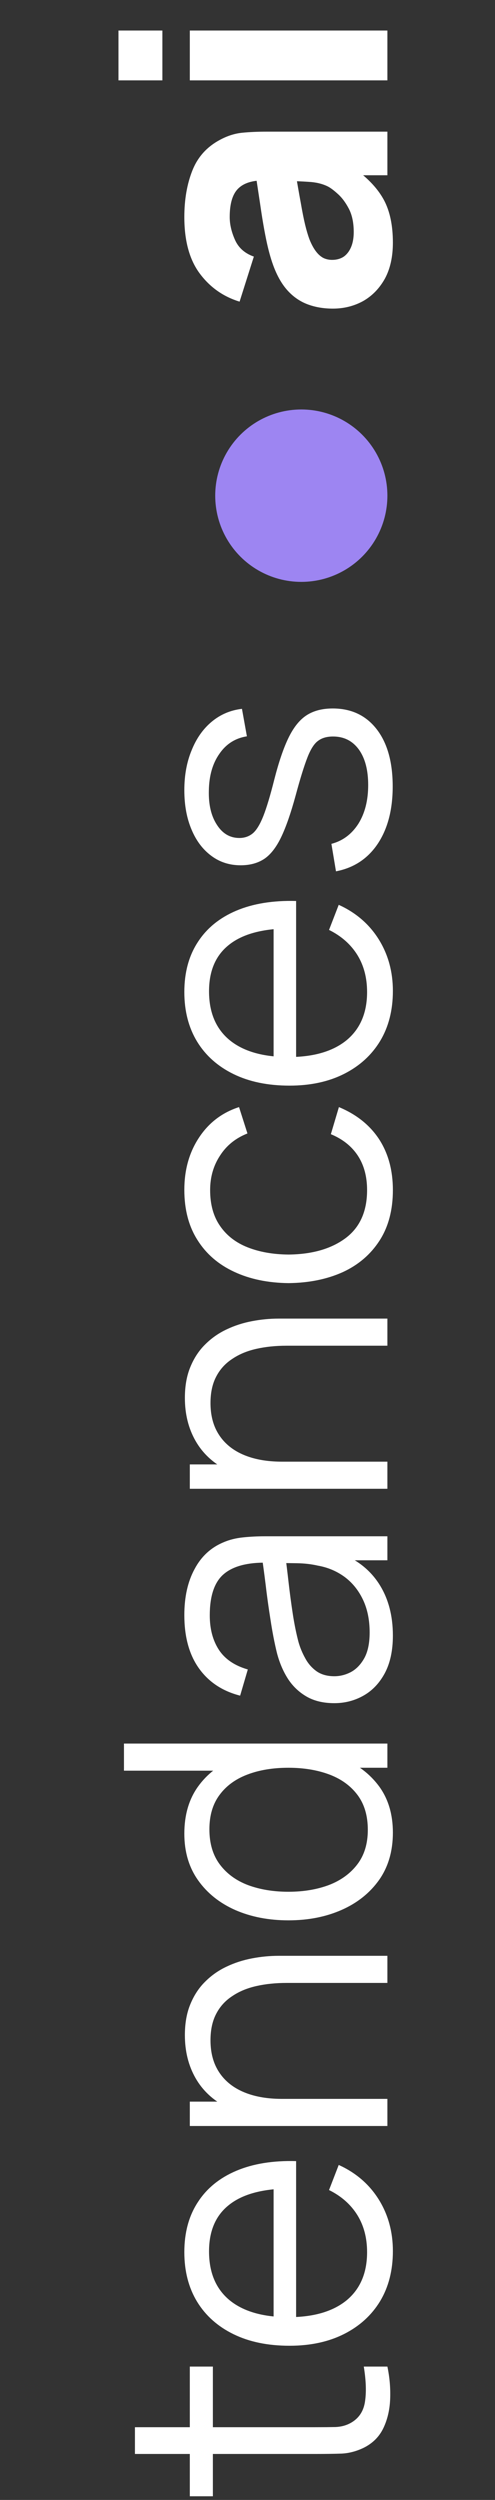
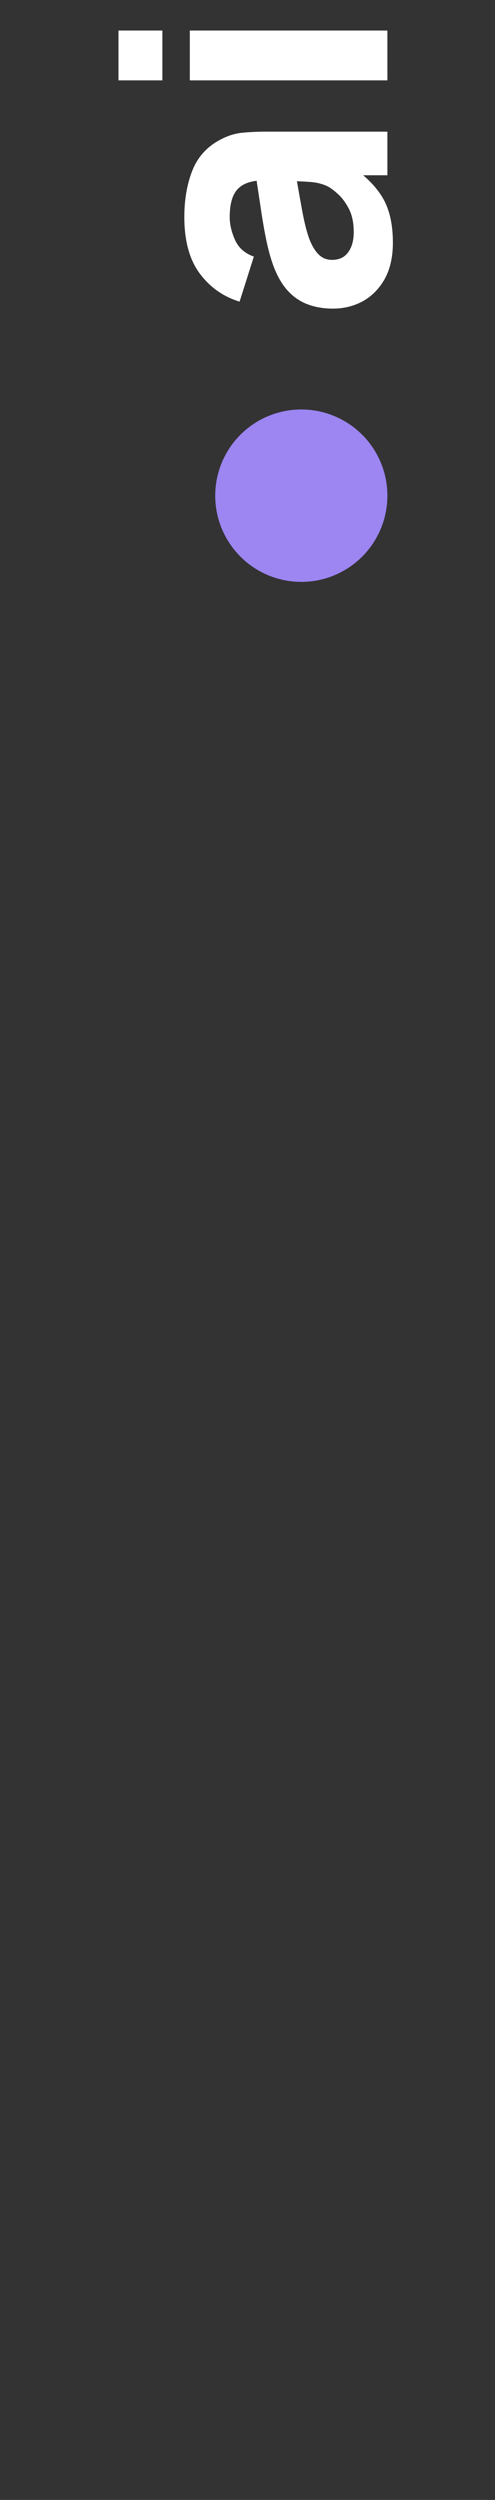
<svg xmlns="http://www.w3.org/2000/svg" width="46" height="232" viewBox="0 0 46 232" fill="none">
  <rect x="0" y="0" width="46" height="232" fill="#333333" stroke="none" />
-   <path d="M36 219.624C36.215 220.655 36.3 221.675 36.255 222.684C36.21 223.681 35.994 224.577 35.609 225.37C35.224 226.152 34.623 226.747 33.807 227.155C33.127 227.484 32.441 227.665 31.75 227.699C31.047 227.722 30.248 227.733 29.353 227.733H12.54V225.251H29.251C30.022 225.251 30.668 225.245 31.189 225.234C31.699 225.211 32.152 225.092 32.549 224.877C33.308 224.469 33.762 223.823 33.909 222.939C34.056 222.044 34.022 220.939 33.807 219.624H36ZM19.782 231.66H17.64V219.624H19.782V231.66ZM36.51 208.902C36.51 210.692 36.113 212.245 35.32 213.56C34.527 214.863 33.41 215.877 31.971 216.603C30.532 217.328 28.843 217.691 26.905 217.691C24.899 217.691 23.165 217.334 21.703 216.62C20.241 215.906 19.113 214.903 18.32 213.611C17.527 212.307 17.13 210.772 17.13 209.004C17.13 207.19 17.549 205.643 18.388 204.363C19.215 203.082 20.405 202.113 21.958 201.456C23.511 200.798 25.364 200.498 27.517 200.555V203.105H26.633C24.253 203.15 22.457 203.666 21.244 204.652C20.031 205.626 19.425 207.054 19.425 208.936C19.425 210.908 20.065 212.421 21.346 213.475C22.627 214.517 24.451 215.039 26.82 215.039C29.132 215.039 30.928 214.517 32.209 213.475C33.478 212.421 34.113 210.93 34.113 209.004C34.113 207.689 33.813 206.544 33.212 205.57C32.6 204.584 31.722 203.807 30.577 203.241L31.478 200.912C33.076 201.637 34.317 202.708 35.201 204.125C36.074 205.53 36.51 207.122 36.51 208.902ZM27.517 215.923H25.426V201.898H27.517V215.923ZM36 184.02H26.633C25.613 184.02 24.678 184.116 23.828 184.309C22.967 184.502 22.219 184.813 21.584 185.244C20.938 185.663 20.439 186.213 20.088 186.893C19.737 187.562 19.561 188.378 19.561 189.341C19.561 190.225 19.714 191.007 20.02 191.687C20.326 192.356 20.768 192.922 21.346 193.387C21.913 193.84 22.604 194.186 23.42 194.424C24.236 194.662 25.165 194.781 26.208 194.781L25.817 196.549C23.936 196.549 22.355 196.22 21.074 195.563C19.793 194.906 18.824 193.999 18.167 192.843C17.51 191.687 17.181 190.361 17.181 188.865C17.181 187.766 17.351 186.808 17.691 185.992C18.031 185.165 18.49 184.468 19.068 183.901C19.646 183.323 20.309 182.858 21.057 182.507C21.794 182.156 22.581 181.901 23.42 181.742C24.247 181.583 25.075 181.504 25.902 181.504H36V184.02ZM36 197.297H17.64V195.036H22.162V194.781H36V197.297ZM36.51 170.069C36.51 171.781 36.085 173.243 35.235 174.455C34.374 175.668 33.212 176.597 31.75 177.243C30.288 177.889 28.639 178.212 26.803 178.212C24.978 178.212 23.335 177.895 21.873 177.26C20.411 176.614 19.255 175.691 18.405 174.489C17.555 173.288 17.13 171.849 17.13 170.171C17.13 168.449 17.549 166.998 18.388 165.819C19.227 164.641 20.377 163.751 21.839 163.15C23.29 162.538 24.944 162.232 26.803 162.232C28.628 162.232 30.277 162.533 31.75 163.133C33.212 163.734 34.374 164.618 35.235 165.785C36.085 166.953 36.51 168.381 36.51 170.069ZM34.181 169.814C34.181 168.511 33.864 167.434 33.229 166.584C32.594 165.734 31.722 165.1 30.611 164.68C29.489 164.261 28.22 164.051 26.803 164.051C25.364 164.051 24.094 164.261 22.995 164.68C21.884 165.1 21.017 165.734 20.394 166.584C19.771 167.423 19.459 168.483 19.459 169.763C19.459 171.078 19.782 172.166 20.428 173.027C21.074 173.889 21.952 174.529 23.063 174.948C24.174 175.356 25.42 175.56 26.803 175.56C28.197 175.56 29.455 175.351 30.577 174.931C31.688 174.501 32.566 173.86 33.212 173.01C33.858 172.16 34.181 171.095 34.181 169.814ZM36 164.051H22.179V164.323H11.52V161.807H36V164.051ZM36.51 151.785C36.51 153.168 36.261 154.329 35.762 155.27C35.263 156.199 34.6 156.896 33.773 157.361C32.946 157.826 32.045 158.058 31.07 158.058C30.073 158.058 29.223 157.86 28.52 157.463C27.806 157.055 27.222 156.505 26.769 155.814C26.316 155.111 25.97 154.301 25.732 153.383C25.505 152.454 25.307 151.428 25.137 150.306C24.956 149.173 24.803 148.068 24.678 146.991C24.542 145.903 24.412 144.951 24.287 144.135L24.831 145.019C23.018 144.985 21.675 145.336 20.802 146.073C19.929 146.81 19.493 148.09 19.493 149.915C19.493 151.173 19.776 152.238 20.343 153.111C20.91 153.972 21.805 154.579 23.029 154.93L22.315 157.361C20.672 156.942 19.397 156.097 18.49 154.828C17.583 153.559 17.13 151.91 17.13 149.881C17.13 148.204 17.447 146.781 18.082 145.614C18.705 144.435 19.612 143.602 20.802 143.115C21.335 142.888 21.93 142.741 22.587 142.673C23.244 142.605 23.913 142.571 24.593 142.571H36V144.798H31.393L31.665 144.152C33.24 144.775 34.442 145.744 35.269 147.059C36.096 148.374 36.51 149.949 36.51 151.785ZM34.351 151.496C34.351 150.329 34.141 149.309 33.722 148.436C33.303 147.563 32.73 146.861 32.005 146.328C31.268 145.795 30.441 145.45 29.523 145.291C28.934 145.155 28.288 145.081 27.585 145.07C26.871 145.059 26.338 145.053 25.987 145.053L26.48 144.101C26.593 144.951 26.707 145.875 26.82 146.872C26.933 147.858 27.064 148.833 27.211 149.796C27.358 150.748 27.534 151.609 27.738 152.38C27.885 152.901 28.095 153.406 28.367 153.893C28.628 154.38 28.979 154.783 29.421 155.1C29.863 155.406 30.413 155.559 31.07 155.559C31.603 155.559 32.118 155.429 32.617 155.168C33.116 154.896 33.529 154.465 33.858 153.876C34.187 153.275 34.351 152.482 34.351 151.496ZM36 124.885H26.633C25.613 124.885 24.678 124.982 23.828 125.174C22.967 125.367 22.219 125.679 21.584 126.109C20.938 126.529 20.439 127.078 20.088 127.758C19.737 128.427 19.561 129.243 19.561 130.206C19.561 131.09 19.714 131.872 20.02 132.552C20.326 133.221 20.768 133.788 21.346 134.252C21.913 134.706 22.604 135.051 23.42 135.289C24.236 135.527 25.165 135.646 26.208 135.646L25.817 137.414C23.936 137.414 22.355 137.086 21.074 136.428C19.793 135.771 18.824 134.864 18.167 133.708C17.51 132.552 17.181 131.226 17.181 129.73C17.181 128.631 17.351 127.673 17.691 126.857C18.031 126.03 18.49 125.333 19.068 124.766C19.646 124.188 20.309 123.724 21.057 123.372C21.794 123.021 22.581 122.766 23.42 122.607C24.247 122.449 25.075 122.369 25.902 122.369H36V124.885ZM36 138.162H17.64V135.901H22.162V135.646H36V138.162ZM36.51 110.442C36.51 112.289 36.096 113.853 35.269 115.133C34.442 116.414 33.303 117.389 31.852 118.057C30.39 118.715 28.713 119.055 26.82 119.077C24.893 119.055 23.205 118.703 21.754 118.023C20.292 117.343 19.159 116.363 18.354 115.082C17.538 113.802 17.13 112.249 17.13 110.424C17.13 108.566 17.583 106.951 18.49 105.579C19.397 104.197 20.638 103.25 22.213 102.74L22.995 105.188C21.896 105.619 21.046 106.305 20.445 107.245C19.833 108.175 19.527 109.24 19.527 110.442C19.527 111.79 19.839 112.906 20.462 113.79C21.074 114.674 21.93 115.332 23.029 115.762C24.128 116.193 25.392 116.414 26.82 116.425C29.019 116.403 30.787 115.893 32.124 114.895C33.45 113.898 34.113 112.413 34.113 110.442C34.113 109.195 33.83 108.135 33.263 107.262C32.685 106.378 31.846 105.71 30.747 105.256L31.495 102.74C33.127 103.42 34.374 104.418 35.235 105.732C36.085 107.047 36.51 108.617 36.51 110.442ZM36.51 91.96C36.51 93.751 36.113 95.304 35.32 96.618C34.527 97.922 33.41 98.936 31.971 99.661C30.532 100.387 28.843 100.749 26.905 100.749C24.899 100.749 23.165 100.392 21.703 99.678C20.241 98.964 19.113 97.961 18.32 96.669C17.527 95.366 17.13 93.83 17.13 92.062C17.13 90.249 17.549 88.702 18.388 87.421C19.215 86.141 20.405 85.172 21.958 84.514C23.511 83.857 25.364 83.557 27.517 83.613V86.163H26.633C24.253 86.209 22.457 86.724 21.244 87.71C20.031 88.685 19.425 90.113 19.425 91.994C19.425 93.966 20.065 95.479 21.346 96.533C22.627 97.576 24.451 98.097 26.82 98.097C29.132 98.097 30.928 97.576 32.209 96.533C33.478 95.479 34.113 93.989 34.113 92.062C34.113 90.748 33.813 89.603 33.212 88.628C32.6 87.642 31.722 86.866 30.577 86.299L31.478 83.97C33.076 84.696 34.317 85.767 35.201 87.183C36.074 88.589 36.51 90.181 36.51 91.96ZM27.517 98.981H25.426V84.956H27.517V98.981ZM36.493 72.99C36.493 75.143 36.028 76.917 35.099 78.311C34.17 79.693 32.878 80.543 31.223 80.861L30.798 78.311C31.841 78.039 32.674 77.421 33.297 76.458C33.909 75.483 34.215 74.282 34.215 72.854C34.215 71.46 33.926 70.36 33.348 69.556C32.759 68.751 31.96 68.349 30.951 68.349C30.384 68.349 29.925 68.479 29.574 68.74C29.211 68.989 28.877 69.505 28.571 70.287C28.265 71.069 27.902 72.236 27.483 73.789C27.03 75.455 26.576 76.758 26.123 77.699C25.67 78.639 25.148 79.308 24.559 79.705C23.958 80.101 23.227 80.3 22.366 80.3C21.323 80.3 20.411 80.005 19.629 79.416C18.836 78.826 18.224 78.01 17.793 76.968C17.351 75.925 17.13 74.712 17.13 73.33C17.13 71.947 17.357 70.712 17.81 69.624C18.252 68.524 18.875 67.64 19.68 66.972C20.485 66.303 21.42 65.906 22.485 65.782L22.944 68.332C21.867 68.502 21.017 69.04 20.394 69.947C19.759 70.842 19.431 71.981 19.408 73.364C19.374 74.667 19.623 75.727 20.156 76.543C20.677 77.359 21.374 77.767 22.247 77.767C22.734 77.767 23.154 77.619 23.505 77.325C23.845 77.03 24.168 76.497 24.474 75.727C24.78 74.945 25.114 73.834 25.477 72.395C25.908 70.706 26.361 69.38 26.837 68.417C27.313 67.453 27.874 66.768 28.52 66.36C29.166 65.952 29.965 65.748 30.917 65.748C32.651 65.748 34.017 66.394 35.014 67.686C36 68.966 36.493 70.734 36.493 72.99Z" fill="white" />
  <circle cx="28" cy="46" r="8" transform="rotate(-90 28 46)" fill="#9D85F2" />
  <path d="M36.51 22.52C36.51 23.835 36.261 24.951 35.762 25.869C35.252 26.776 34.578 27.467 33.739 27.943C32.889 28.408 31.954 28.64 30.934 28.64C30.084 28.64 29.308 28.51 28.605 28.249C27.902 27.988 27.285 27.569 26.752 26.991C26.208 26.402 25.755 25.614 25.392 24.628C25.143 23.948 24.922 23.138 24.729 22.197C24.536 21.256 24.355 20.191 24.185 19.001C24.004 17.811 23.805 16.502 23.59 15.074L24.508 16.74C23.42 16.74 22.621 17.001 22.111 17.522C21.601 18.043 21.346 18.916 21.346 20.14C21.346 20.82 21.51 21.528 21.839 22.265C22.168 23.002 22.751 23.517 23.59 23.812L22.264 27.994C20.745 27.529 19.51 26.657 18.558 25.376C17.606 24.095 17.13 22.35 17.13 20.14C17.13 18.519 17.379 17.08 17.878 15.822C18.377 14.564 19.238 13.612 20.462 12.966C21.142 12.603 21.822 12.388 22.502 12.32C23.182 12.252 23.941 12.218 24.78 12.218H36V16.264H32.226L33.008 15.686C34.243 16.581 35.139 17.55 35.694 18.593C36.238 19.624 36.51 20.933 36.51 22.52ZM32.872 21.534C32.872 20.684 32.725 19.97 32.43 19.392C32.124 18.803 31.778 18.338 31.393 17.998C31.008 17.647 30.685 17.409 30.424 17.284C29.925 17.046 29.347 16.91 28.69 16.876C28.021 16.831 27.466 16.808 27.024 16.808L27.364 15.448C27.591 16.819 27.783 17.93 27.942 18.78C28.089 19.63 28.225 20.316 28.35 20.837C28.475 21.358 28.611 21.817 28.758 22.214C28.939 22.667 29.138 23.036 29.353 23.319C29.557 23.591 29.784 23.795 30.033 23.931C30.282 24.056 30.56 24.118 30.866 24.118C31.285 24.118 31.648 24.016 31.954 23.812C32.249 23.597 32.475 23.296 32.634 22.911C32.793 22.526 32.872 22.067 32.872 21.534ZM15.09 7.458H11.01V2.834H15.09V7.458ZM36 7.458H17.64V2.834H36V7.458Z" fill="white" />
</svg>